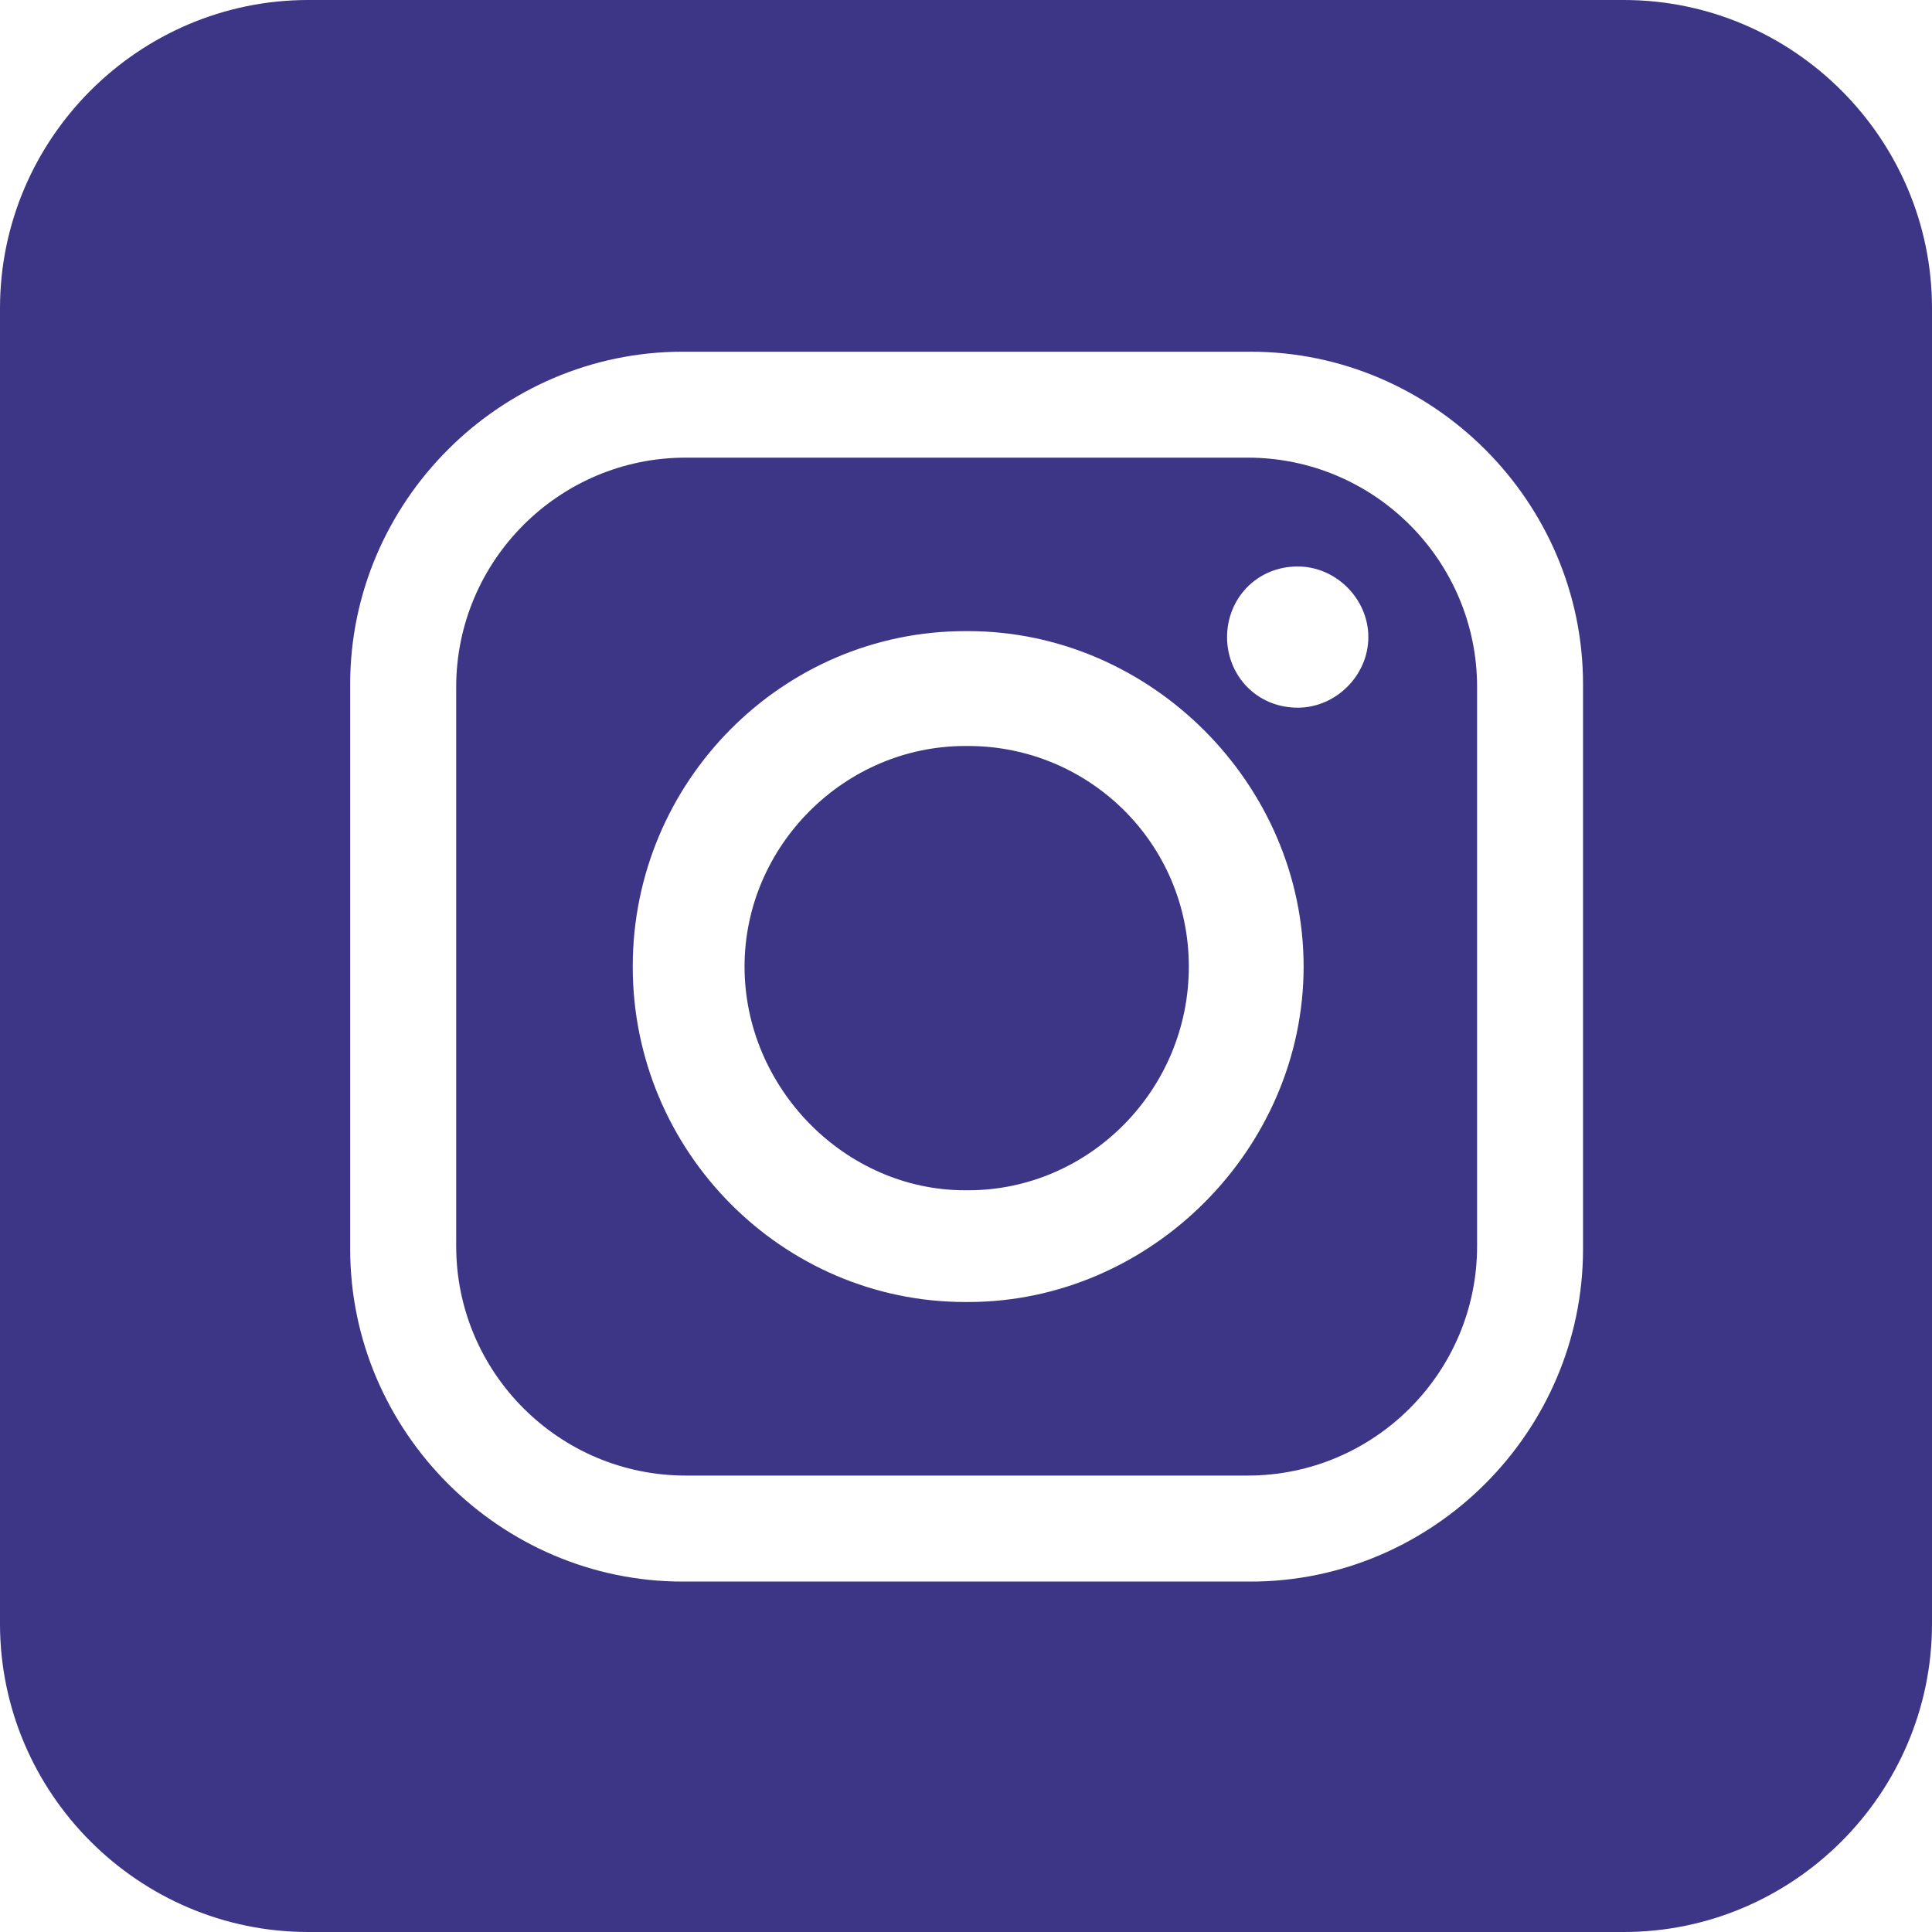
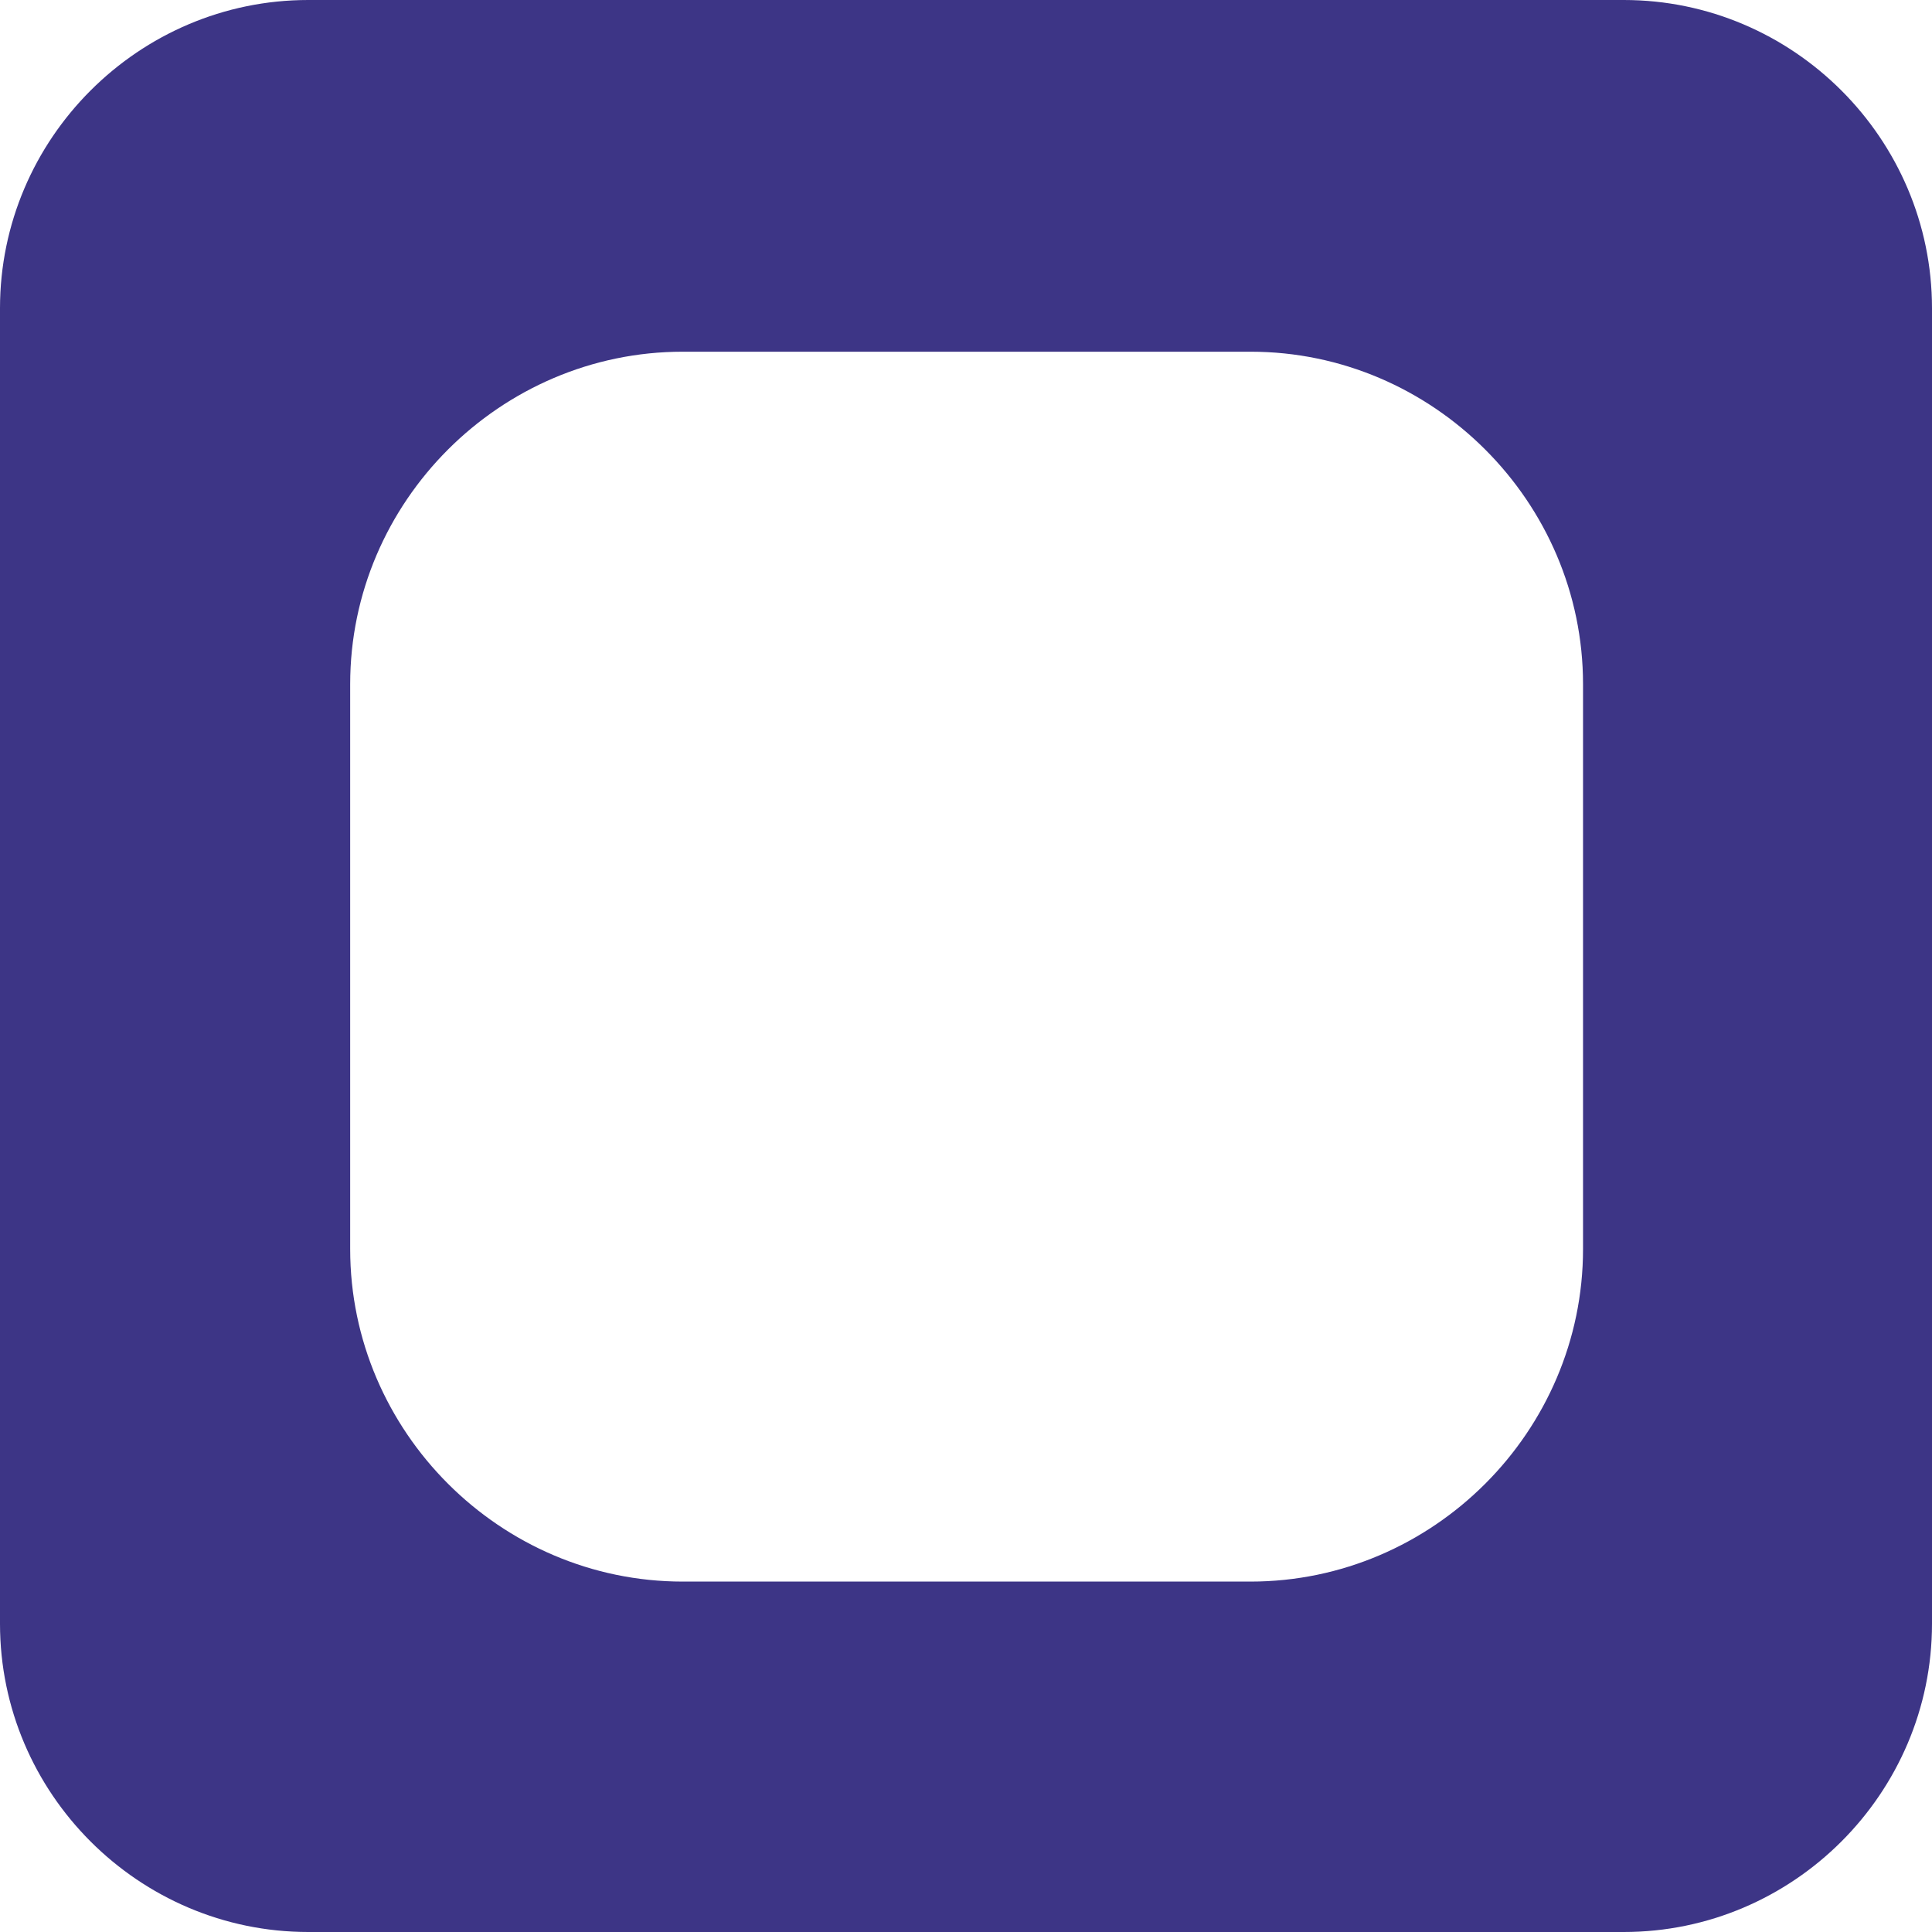
<svg xmlns="http://www.w3.org/2000/svg" width="24" height="24" viewBox="0 0 24 24" fill="none">
-   <path fill-rule="evenodd" clip-rule="evenodd" d="M12.027 9.267H11.99C10.491 9.267 9.249 10.509 9.249 12.008C9.249 13.507 10.491 14.786 11.99 14.786H12.027C13.525 14.786 14.768 13.543 14.768 12.008C14.768 10.473 13.525 9.267 12.027 9.267Z" fill="#3D3586" />
-   <path fill-rule="evenodd" clip-rule="evenodd" d="M15.499 5.685H8.518C6.946 5.685 5.667 6.964 5.667 8.535V15.48C5.667 17.052 6.947 18.33 8.518 18.33H15.499C17.07 18.33 18.349 17.051 18.349 15.48V8.535C18.349 6.963 17.07 5.685 15.499 5.685ZM12.027 16.174H11.99C9.724 16.174 7.86 14.31 7.86 12.007C7.86 9.704 9.724 7.84 11.99 7.84H12.027C14.293 7.84 16.194 9.741 16.194 12.007C16.194 14.273 14.293 16.174 12.027 16.174ZM16.121 8.791C15.609 8.791 15.243 8.389 15.243 7.914C15.243 7.439 15.609 7.037 16.121 7.037C16.596 7.037 16.998 7.439 16.998 7.914C16.998 8.389 16.596 8.791 16.121 8.791Z" fill="#3D3586" />
  <path fill-rule="evenodd" clip-rule="evenodd" d="M20.171 0H3.829C1.723 0 0 1.723 0 3.829V20.171C0 22.277 1.723 24 3.829 24H20.171C22.277 24 24 22.277 24 20.171V3.829C24 1.723 22.277 0 20.171 0ZM19.665 15.517C19.665 17.783 17.801 19.647 15.535 19.647H8.481C6.214 19.647 4.35 17.783 4.35 15.517V8.499C4.35 6.233 6.214 4.369 8.481 4.369H15.535C17.801 4.369 19.665 6.233 19.665 8.499V15.517Z" fill="#3D3586" />
</svg>